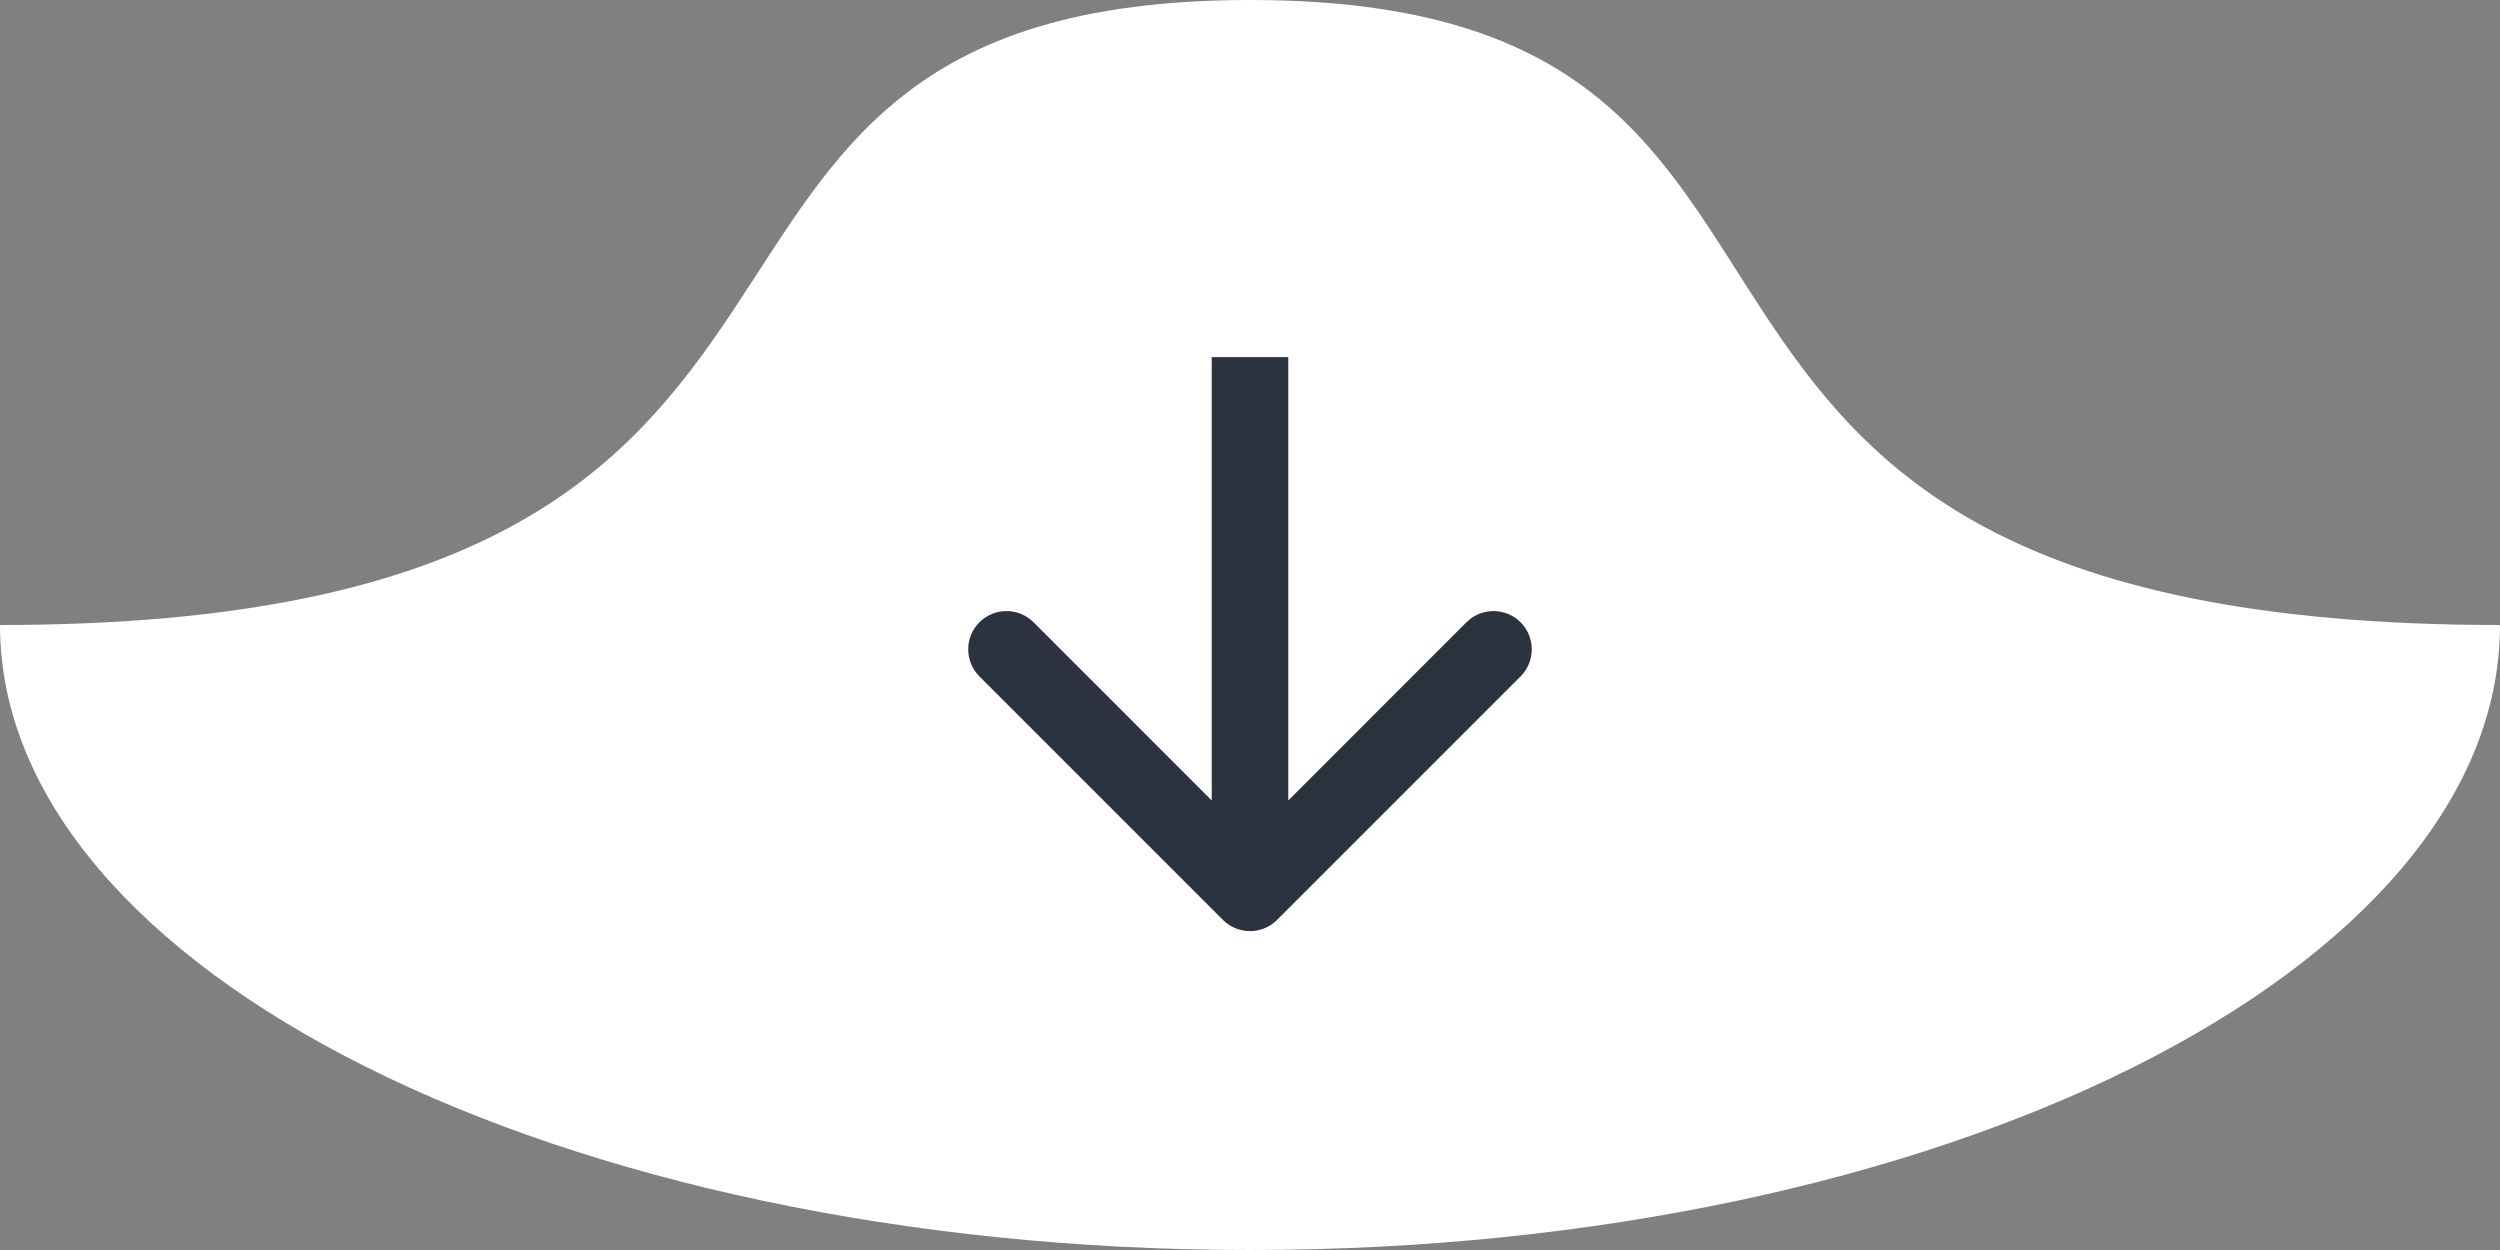
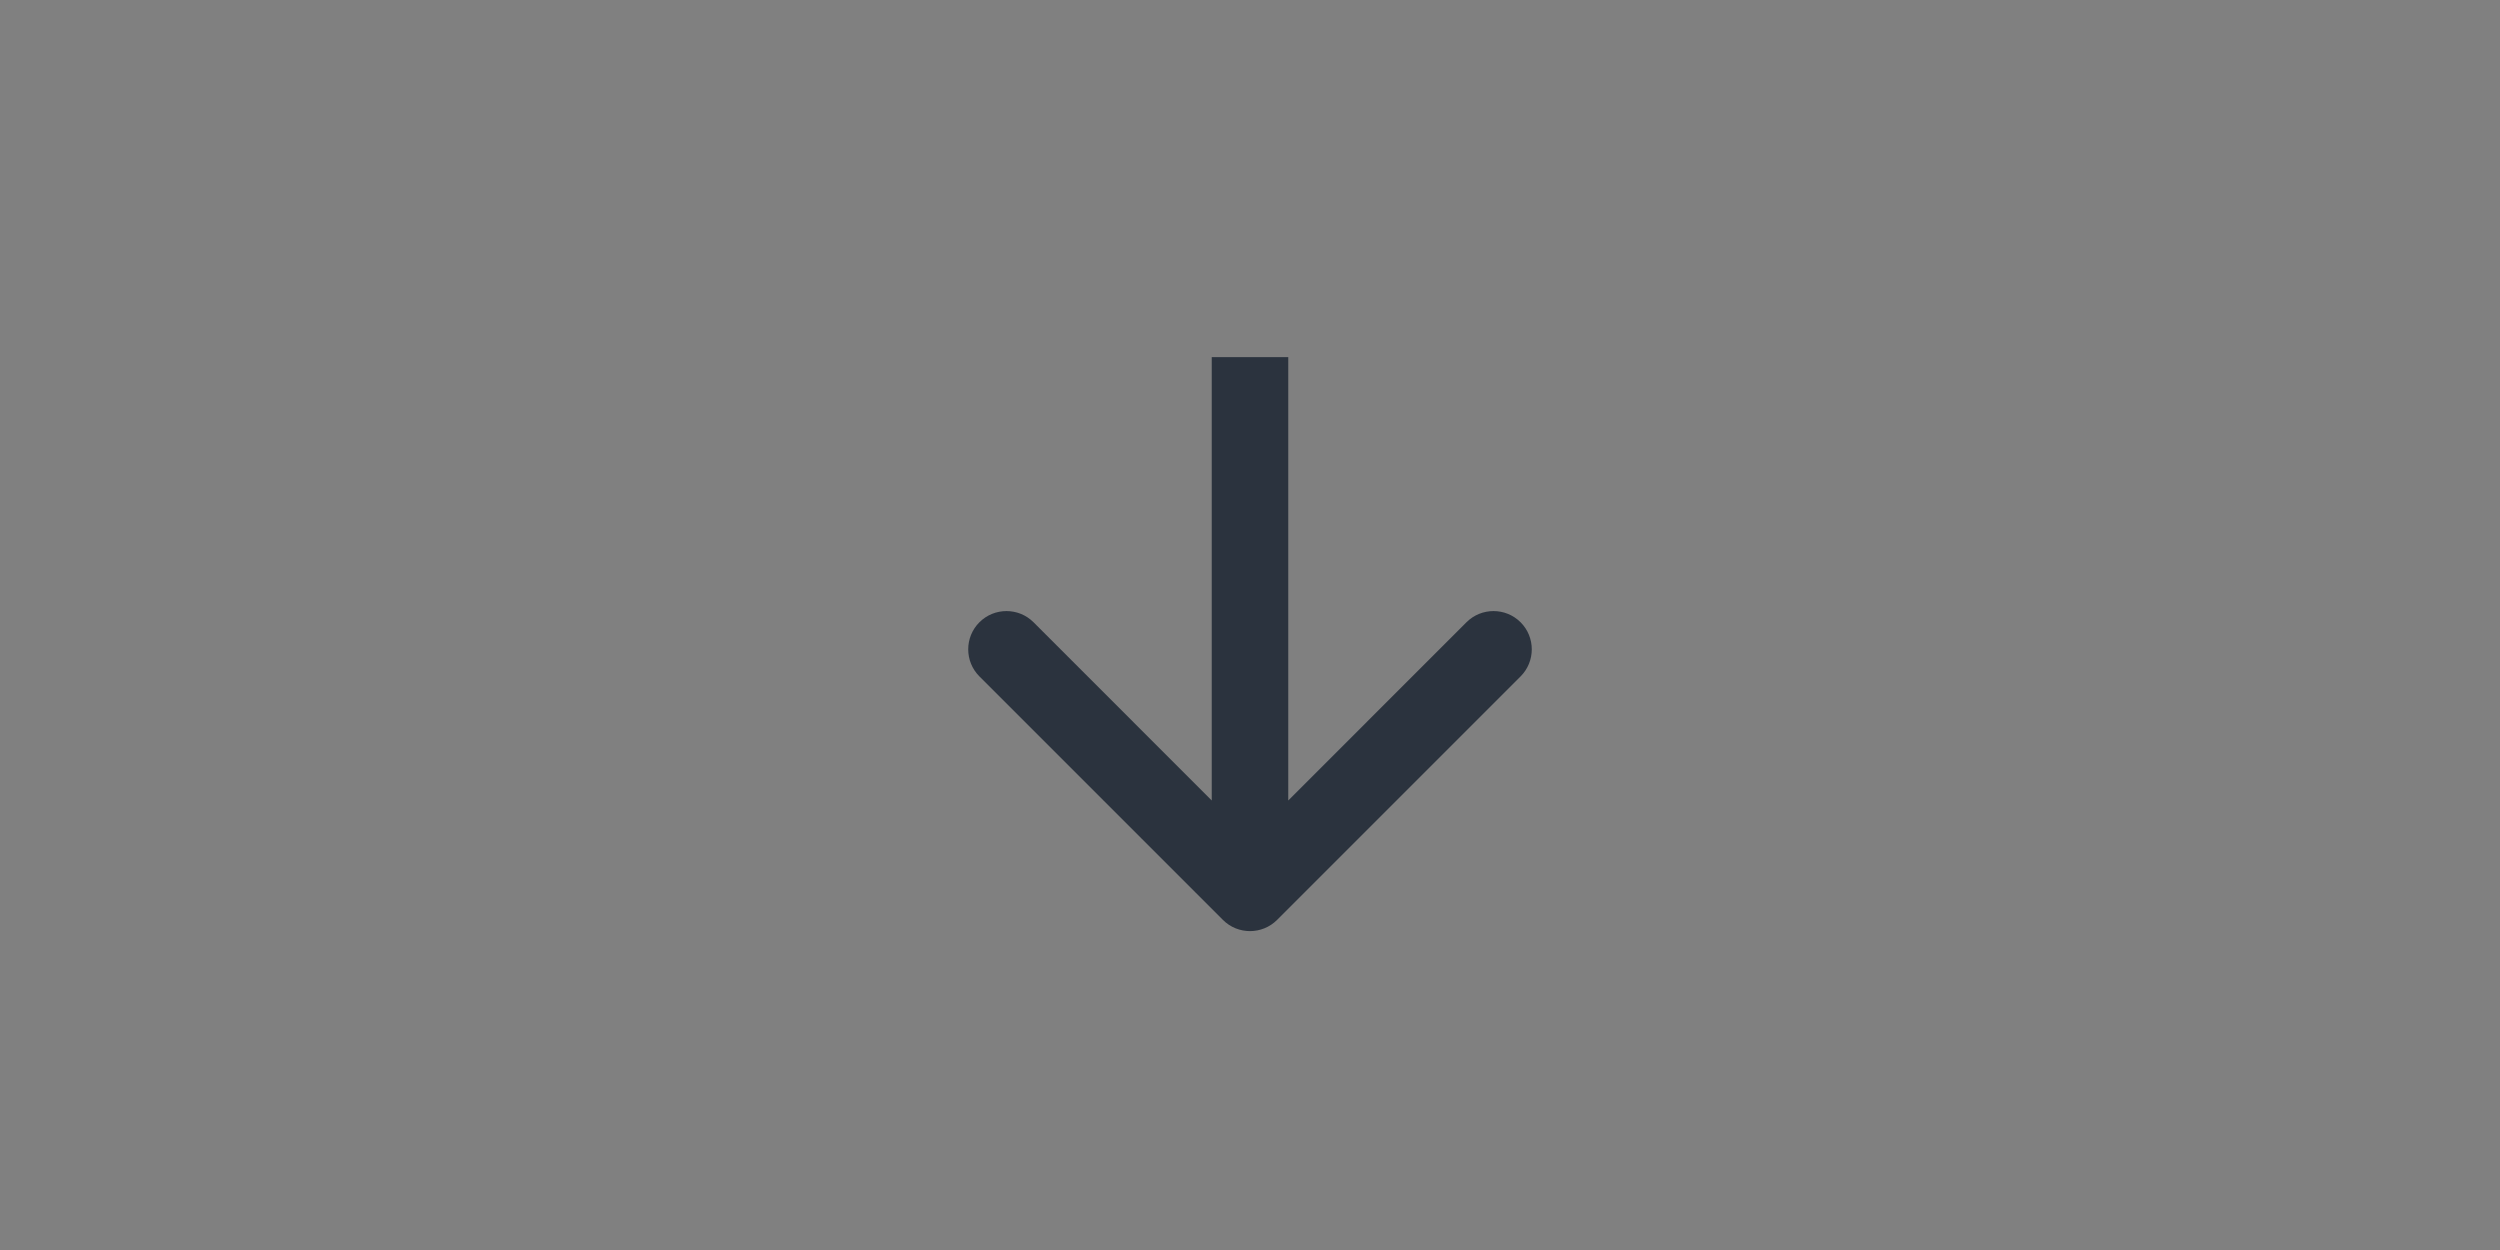
<svg xmlns="http://www.w3.org/2000/svg" width="98" height="49" viewBox="0 0 98 49" fill="none">
  <rect x="0" y="0" width="98" height="49" fill="#808080" stroke="none" />
-   <path d="M98 24.5C98 38.031 76.062 49 49 49C21.938 49 0 38.031 0 24.5C38.22 24.5 21.938 0 49 0C76.062 0 59.29 24.5 98 24.5Z" fill="white" />
  <path d="M47.939 36.061C48.525 36.646 49.475 36.646 50.061 36.061L59.607 26.515C60.192 25.929 60.192 24.979 59.607 24.393C59.021 23.808 58.071 23.808 57.485 24.393L49 32.879L40.515 24.393C39.929 23.808 38.979 23.808 38.393 24.393C37.808 24.979 37.808 25.929 38.393 26.515L47.939 36.061ZM47.5 14L47.5 35L50.5 35L50.5 14L47.5 14Z" fill="#2B333E" />
</svg>